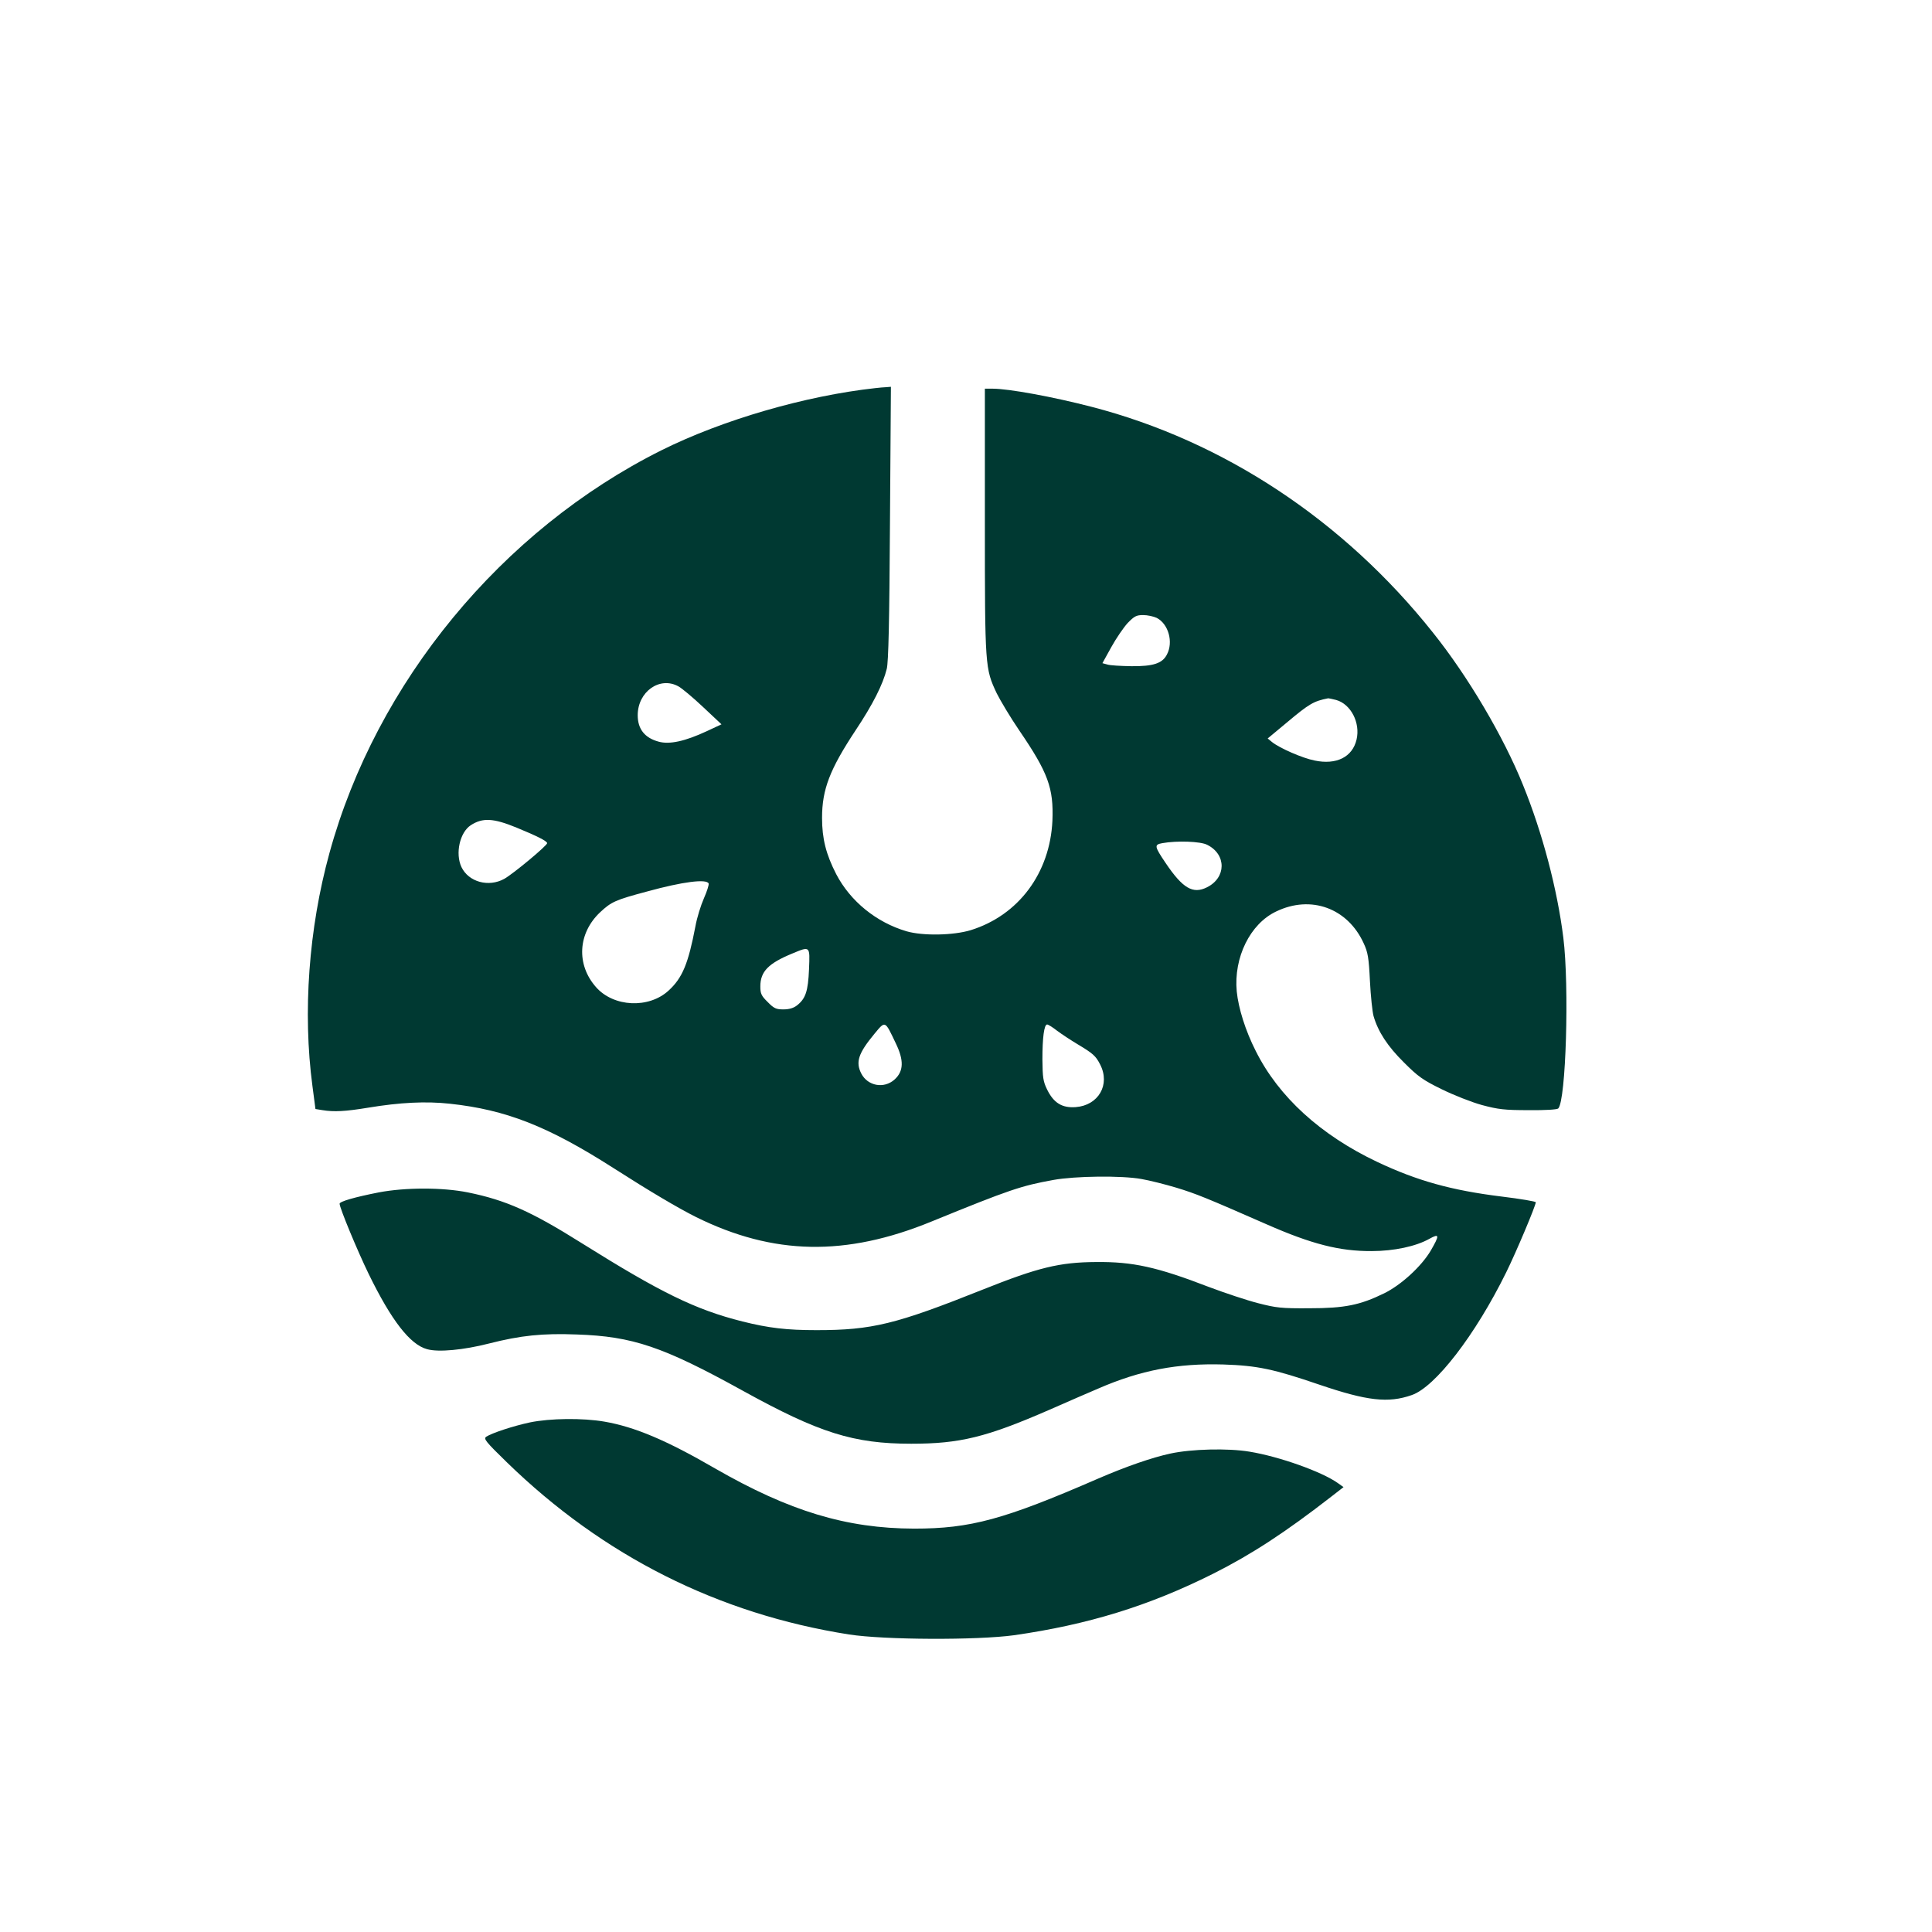
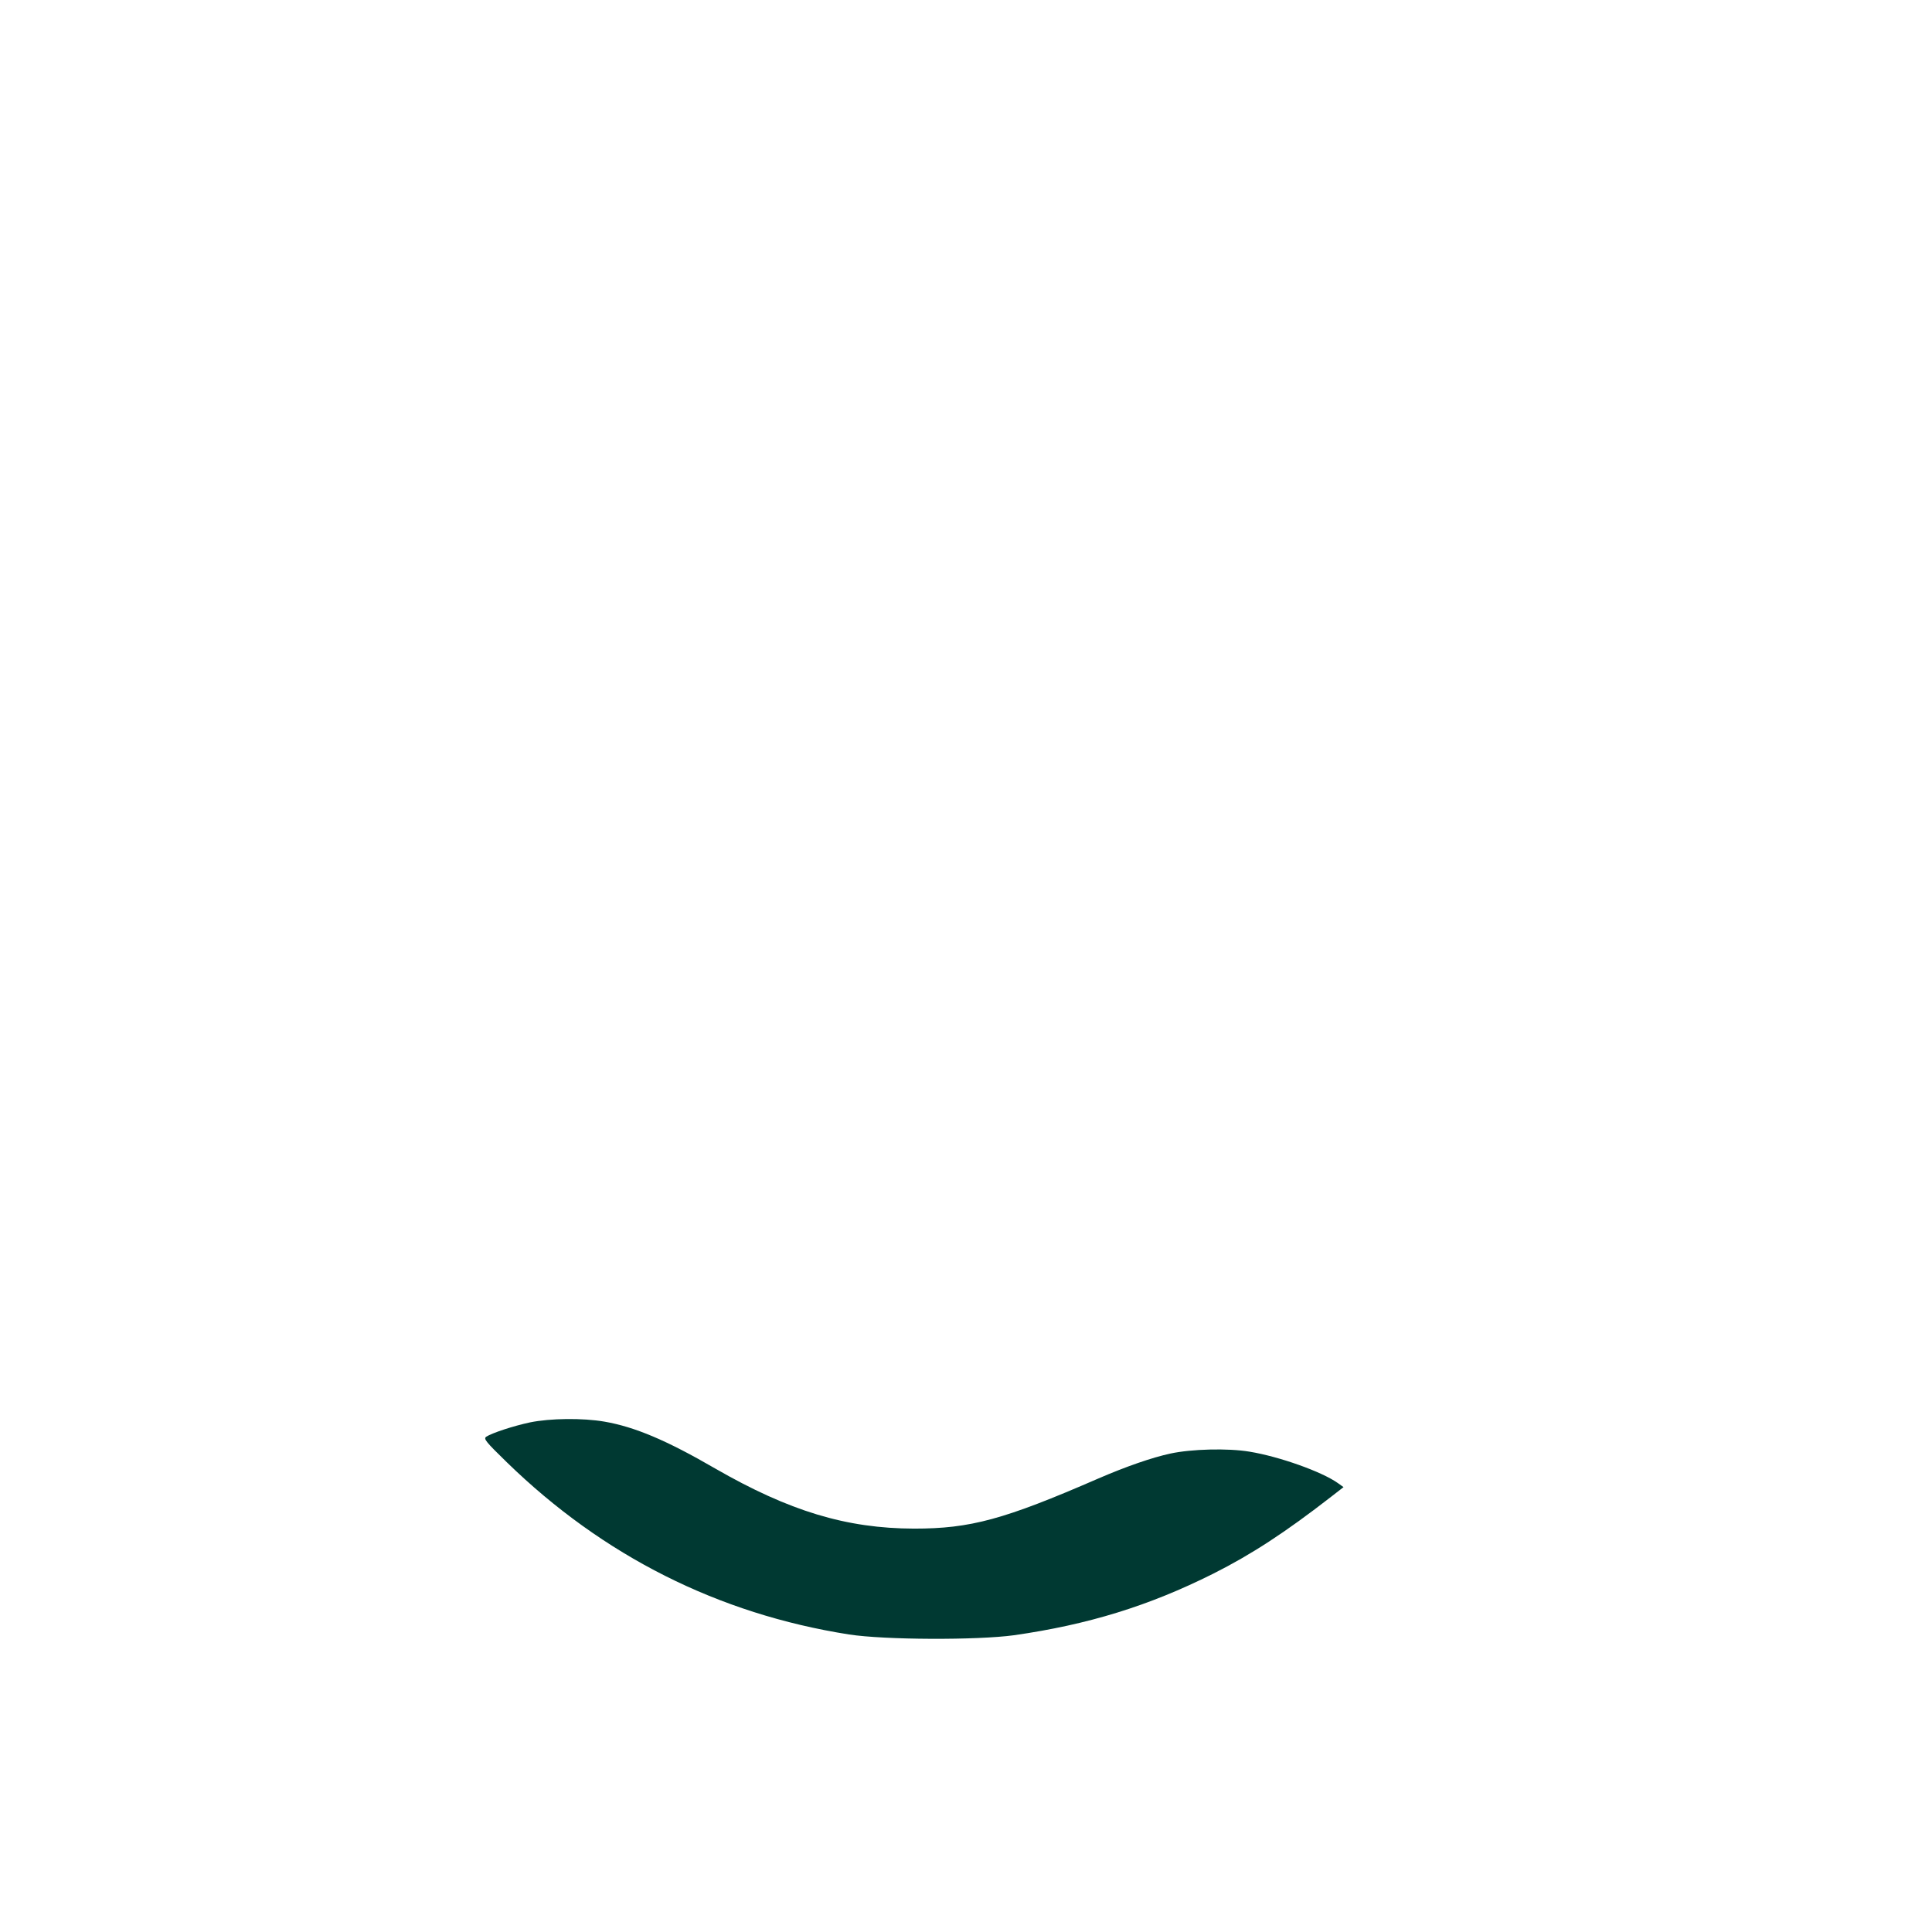
<svg xmlns="http://www.w3.org/2000/svg" version="1.0" width="1024pt" height="1024pt" viewBox="0 0 1024 1024" preserveAspectRatio="xMidYMid meet">
  <g transform="translate(0,1024) scale(0.1,-0.1)" fill="#003932" stroke="none">
-     <path d="M4640 8183 c-372 -41 -810 -168 -1135 -330 -846 -423 -1511 -1230 -1759 -2135 -110 -400 -142 -844 -90 -1234 l16 -122 37 -6 c61 -10 121 -7 242 13 169 28 307 35 434 21 297 -32 519 -119 865 -340 192 -123 344 -213 440 -261 409 -202 792 -210 1248 -23 414 169 474 189 645 220 115 21 363 24 467 5 41 -7 125 -28 185 -46 105 -32 159 -54 478 -194 239 -105 387 -143 557 -142 118 0 235 25 306 65 54 30 55 20 7 -63 -50 -84 -157 -182 -247 -226 -127 -62 -208 -79 -396 -79 -149 -1 -175 2 -272 27 -59 15 -176 54 -261 86 -275 106 -403 134 -597 132 -194 -1 -308 -29 -601 -146 -461 -184 -587 -215 -881 -215 -158 0 -253 11 -393 46 -250 63 -433 153 -850 414 -267 168 -403 229 -605 270 -134 27 -331 27 -473 0 -127 -25 -207 -48 -207 -60 0 -22 95 -251 154 -372 121 -248 220 -375 310 -399 60 -17 194 -4 327 30 169 43 284 55 467 48 295 -10 455 -64 877 -297 407 -225 589 -282 895 -282 257 0 397 34 730 179 107 47 224 98 260 113 225 98 421 135 664 128 181 -6 266 -24 509 -107 253 -86 365 -99 490 -55 124 43 336 317 500 650 52 105 157 354 157 372 0 4 -81 18 -180 30 -268 33 -449 84 -659 183 -302 143 -524 346 -645 588 -55 108 -92 227 -101 316 -17 180 71 359 209 424 184 89 379 18 464 -169 22 -47 27 -76 33 -200 4 -80 13 -163 19 -185 24 -83 74 -160 161 -246 75 -75 100 -93 200 -142 63 -31 159 -69 214 -84 86 -23 120 -27 247 -27 89 -1 151 3 157 9 41 41 59 648 27 905 -32 257 -111 557 -214 810 -103 256 -292 576 -477 807 -472 594 -1110 1016 -1810 1197 -204 53 -439 96 -524 96 l-41 0 0 -702 c0 -777 1 -781 63 -913 19 -38 72 -127 119 -196 153 -224 183 -306 176 -479 -13 -277 -179 -501 -433 -580 -92 -28 -253 -31 -340 -6 -160 47 -298 159 -373 303 -54 105 -75 188 -75 298 0 151 41 257 177 463 92 138 146 245 166 327 9 36 14 249 17 773 l5 722 -24 -2 c-12 0 -39 -3 -58 -5z m1491 -1218 c62 -32 89 -128 54 -194 -24 -47 -72 -63 -188 -62 -56 1 -114 4 -128 9 l-26 7 47 85 c26 47 65 104 87 128 35 36 46 42 82 42 23 0 55 -7 72 -15z m-2535 -363 c17 -9 76 -58 130 -109 l98 -92 -77 -36 c-116 -54 -198 -72 -256 -56 -74 20 -111 67 -111 140 0 125 117 208 216 153z m3486 -72 c78 -22 129 -121 108 -210 -22 -93 -107 -135 -222 -111 -66 13 -186 66 -226 98 l-23 19 101 84 c119 100 143 114 220 129 3 0 22 -4 42 -9z m-4343 -677 c107 -44 161 -71 161 -82 0 -13 -178 -161 -227 -189 -83 -46 -189 -17 -227 62 -34 72 -9 184 49 222 63 41 120 38 244 -13z m3660 -91 c102 -51 101 -174 -2 -225 -74 -37 -128 -6 -219 129 -60 89 -61 97 -18 105 76 14 204 10 239 -9z m-2643 -205 c2 -7 -9 -42 -25 -78 -16 -36 -37 -103 -45 -148 -38 -199 -69 -274 -142 -341 -105 -97 -292 -88 -385 18 -106 120 -96 286 22 397 59 55 80 65 249 110 189 52 316 68 326 42z m532 -454 c-5 -117 -18 -156 -64 -192 -18 -14 -41 -21 -72 -21 -38 0 -50 5 -83 39 -34 33 -39 45 -39 83 0 79 43 122 169 174 96 40 94 41 89 -83z m459 -391 c45 -92 43 -150 -6 -194 -56 -50 -142 -34 -176 32 -31 61 -16 107 70 211 58 70 55 71 112 -49z m857 64 c24 -18 73 -50 108 -71 82 -49 96 -62 119 -107 55 -107 -9 -217 -130 -226 -72 -5 -116 22 -151 93 -21 43 -24 63 -25 160 0 115 9 185 25 185 6 0 30 -15 54 -34z" />
    <path d="M2809 2701 c-89 -19 -201 -56 -232 -76 -15 -11 -3 -26 110 -136 510 -496 1120 -803 1813 -912 188 -29 678 -31 875 -4 391 56 714 155 1055 326 201 101 381 218 628 410 l63 49 -31 22 c-85 60 -309 140 -468 166 -114 19 -307 14 -418 -10 -98 -21 -236 -69 -384 -133 -499 -217 -676 -265 -975 -265 -360 1 -662 93 -1055 319 -257 149 -425 220 -586 248 -116 20 -287 18 -395 -4z" />
  </g>
</svg>